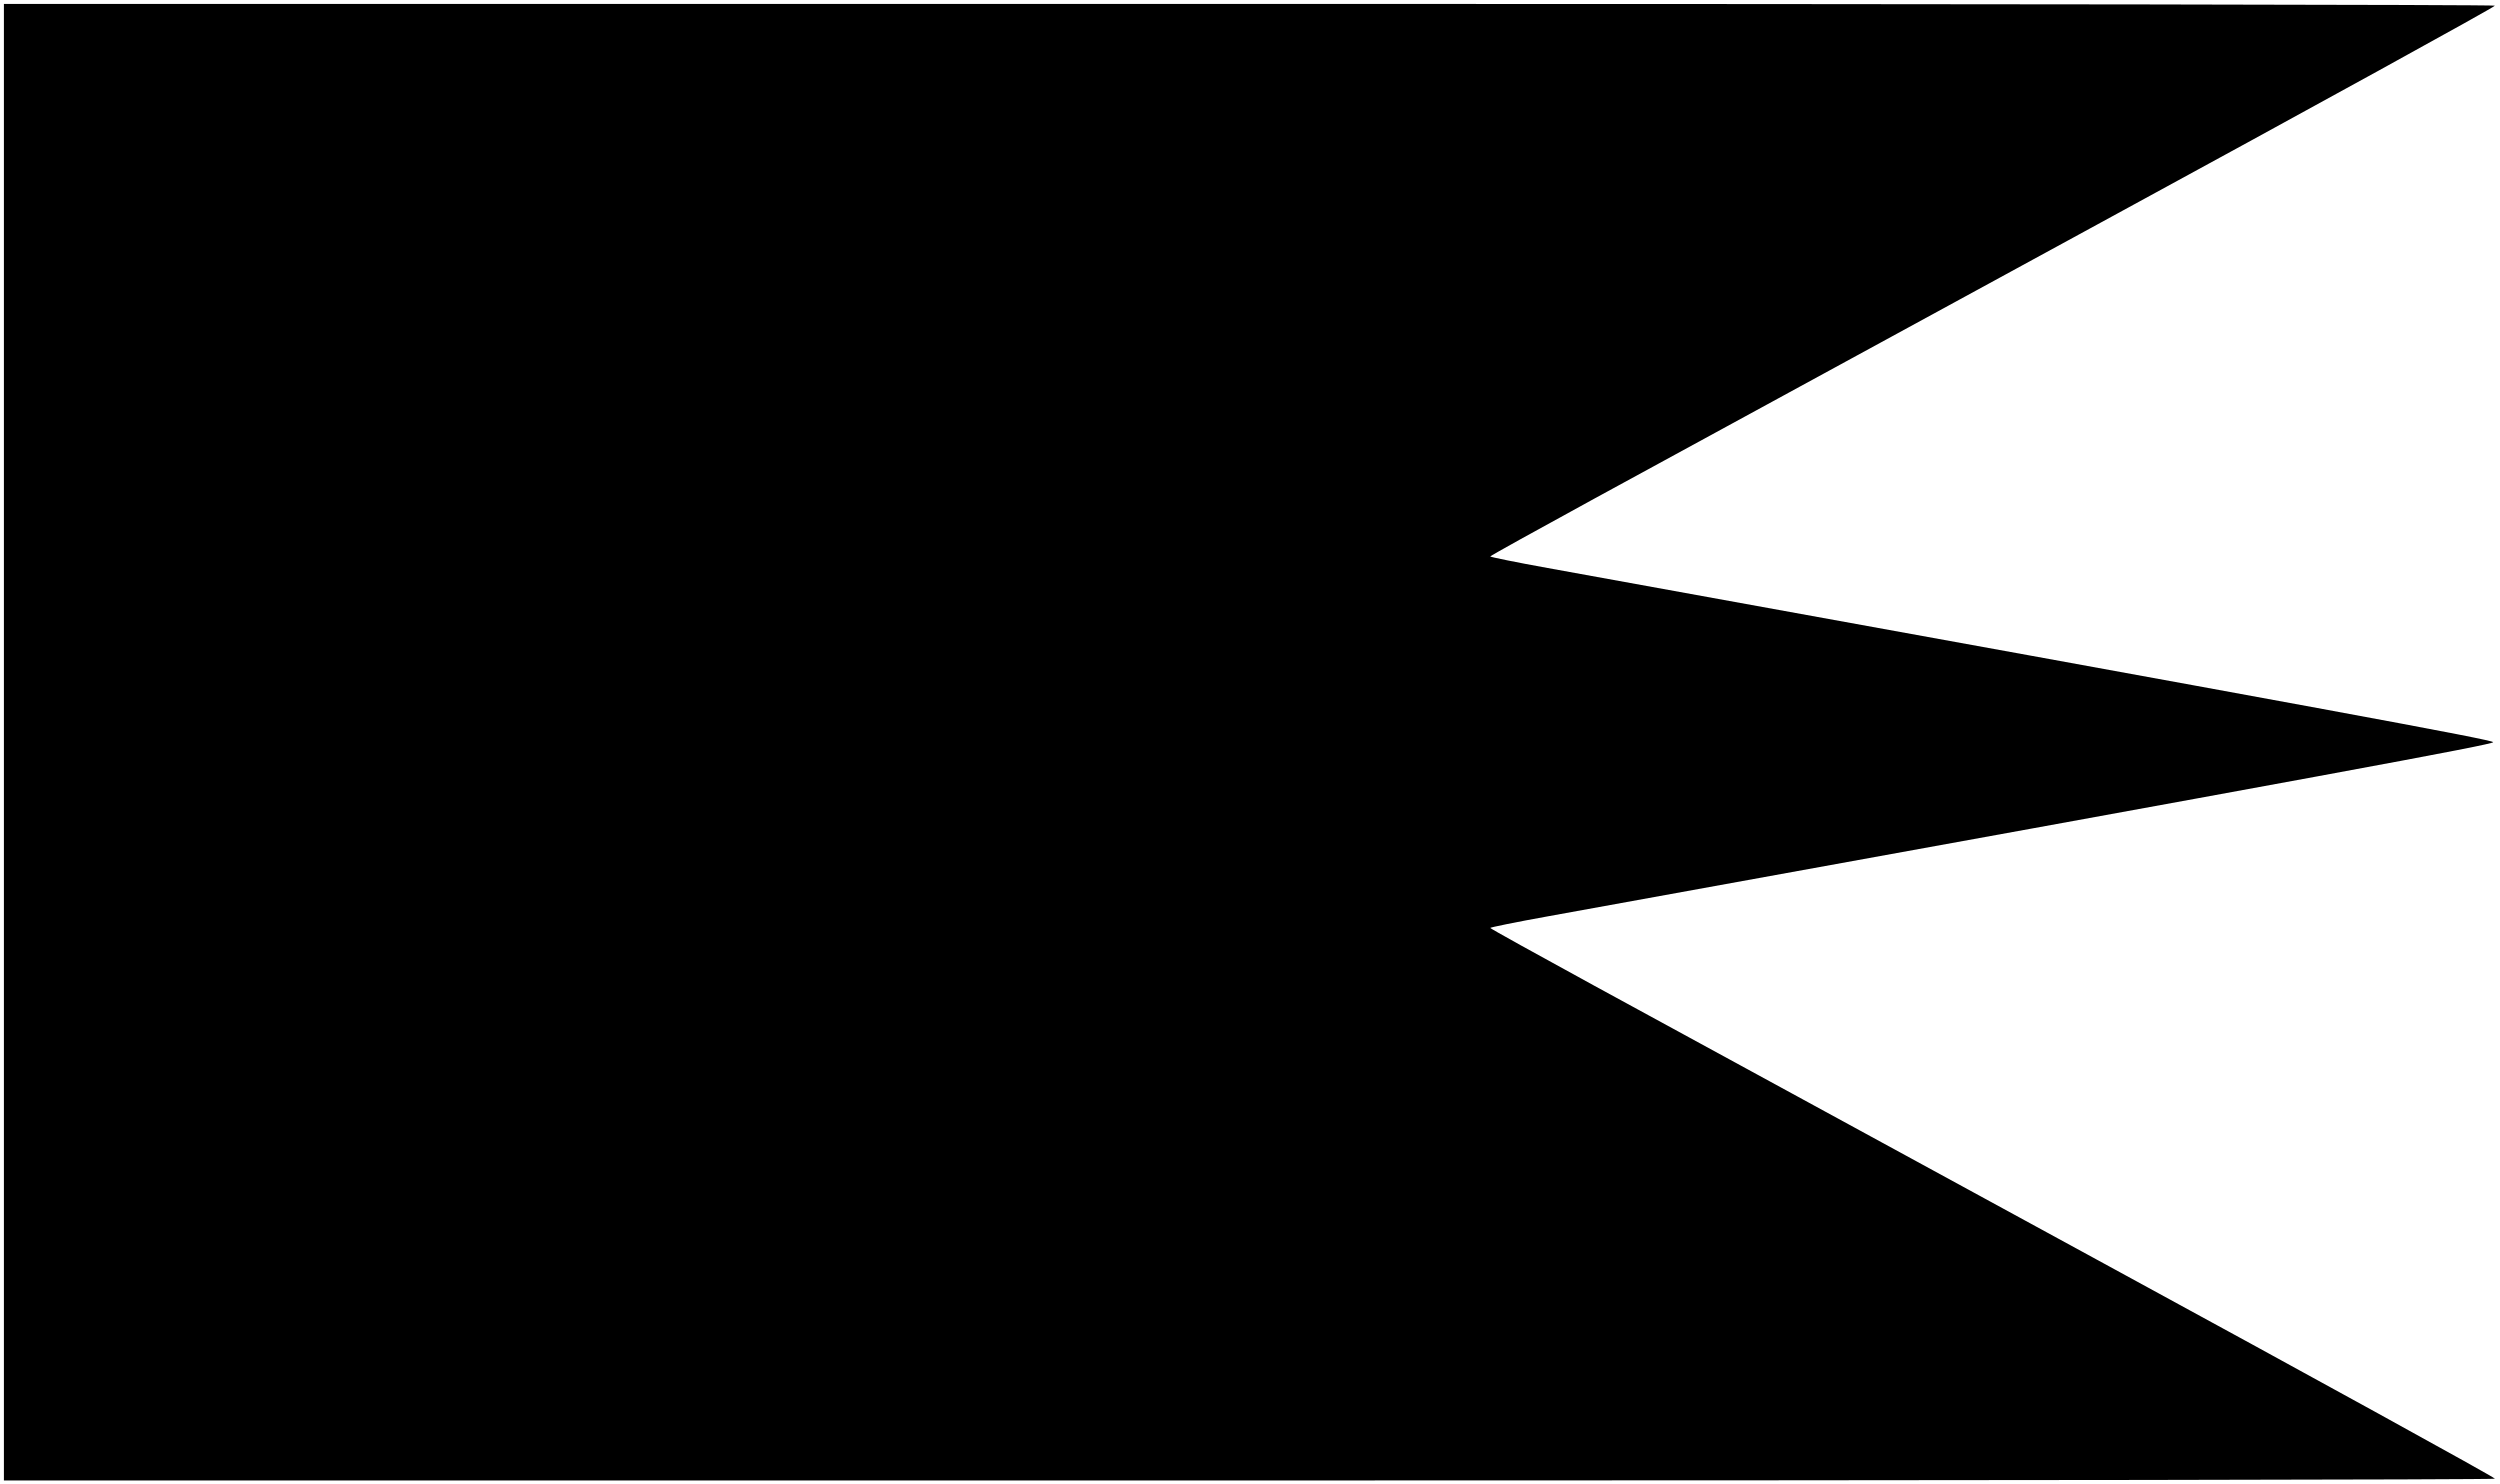
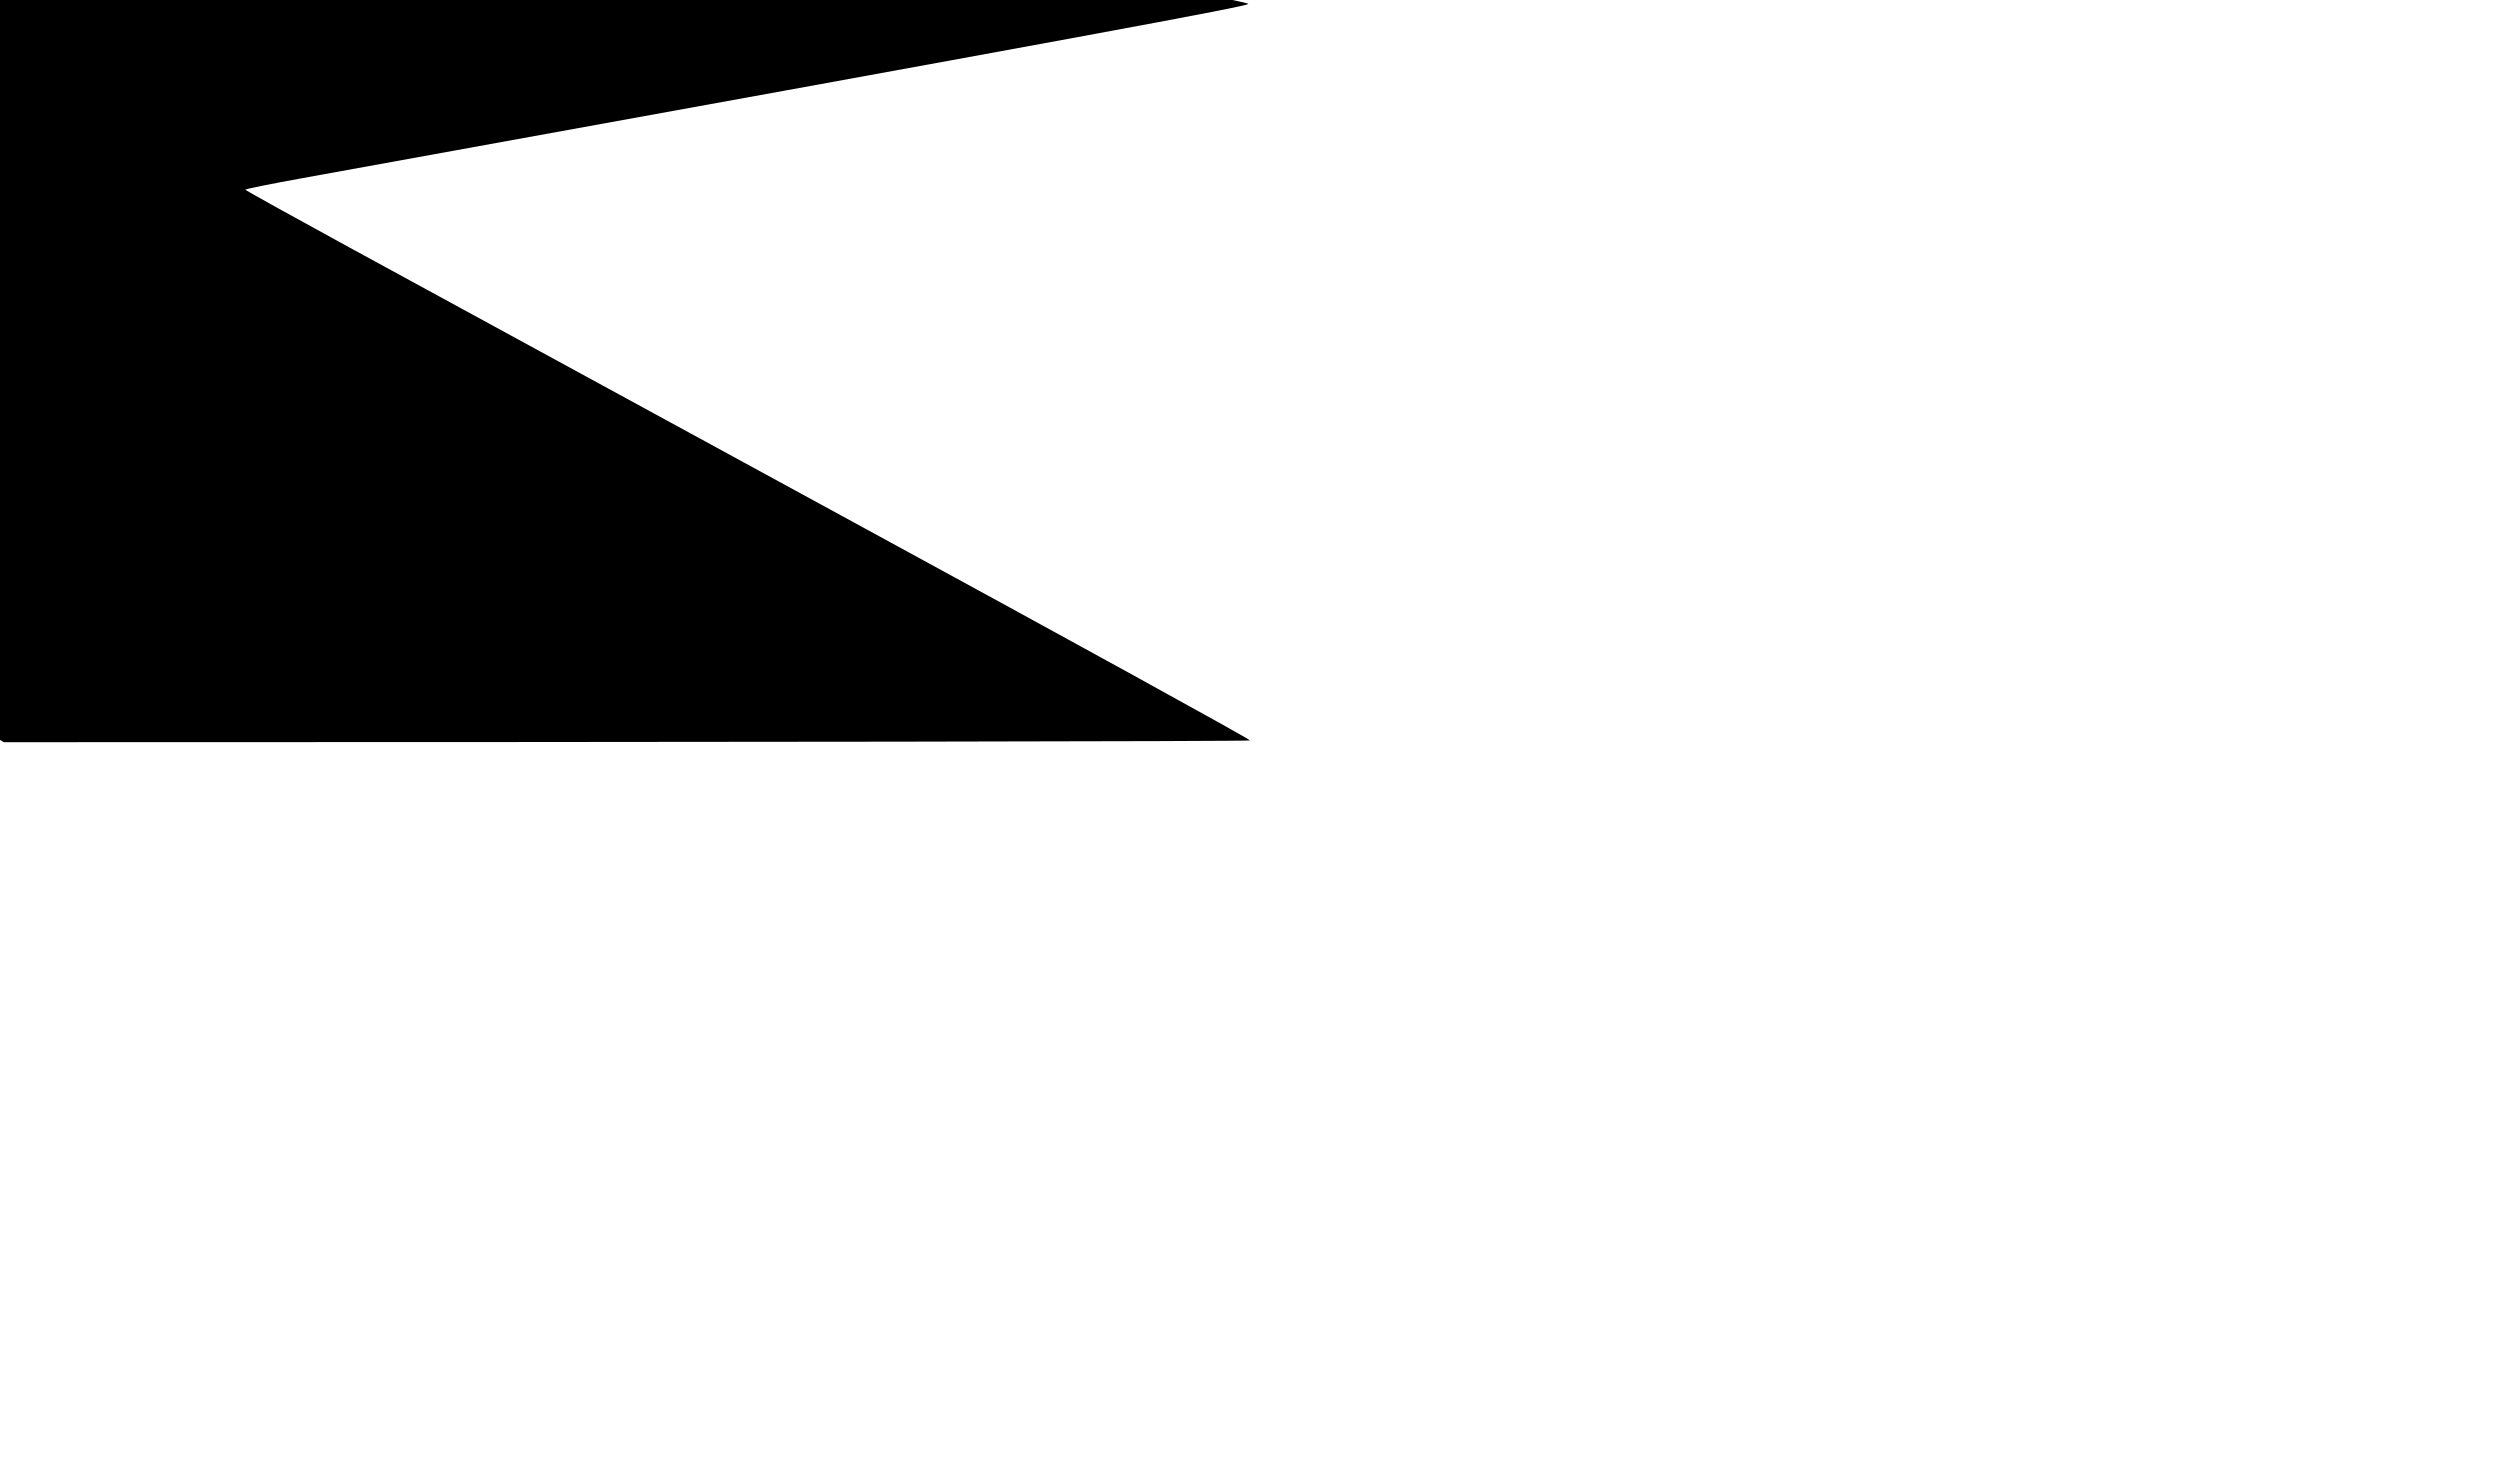
<svg xmlns="http://www.w3.org/2000/svg" version="1.0" width="1280pt" height="760pt" viewBox="0 0 1280 760" preserveAspectRatio="xMidYMid meet">
  <g transform="translate(0,760) scale(0.1,-0.1)" fill="#000000" stroke="none">
-     <path d="M20 3800 l0 -3780 6374 0 c3709 0 6377 4 6380 9 3 5 -913 509 -2037 1121 -1123 612 -2282 1244 -2574 1403 -293 160 -533 293 -533 296 0 3 132 30 293 59 4057 735 4842 880 4842 892 0 12 -785 157 -4842 892 -161 29 -293 56 -293 59 0 3 240 136 533 296 292 159 1451 791 2574 1403 1124 612 2040 1116 2037 1121 -3 5 -2680 9 -6380 9 l-6374 0 0 -3780z" />
+     <path d="M20 3800 c3709 0 6377 4 6380 9 3 5 -913 509 -2037 1121 -1123 612 -2282 1244 -2574 1403 -293 160 -533 293 -533 296 0 3 132 30 293 59 4057 735 4842 880 4842 892 0 12 -785 157 -4842 892 -161 29 -293 56 -293 59 0 3 240 136 533 296 292 159 1451 791 2574 1403 1124 612 2040 1116 2037 1121 -3 5 -2680 9 -6380 9 l-6374 0 0 -3780z" />
  </g>
</svg>